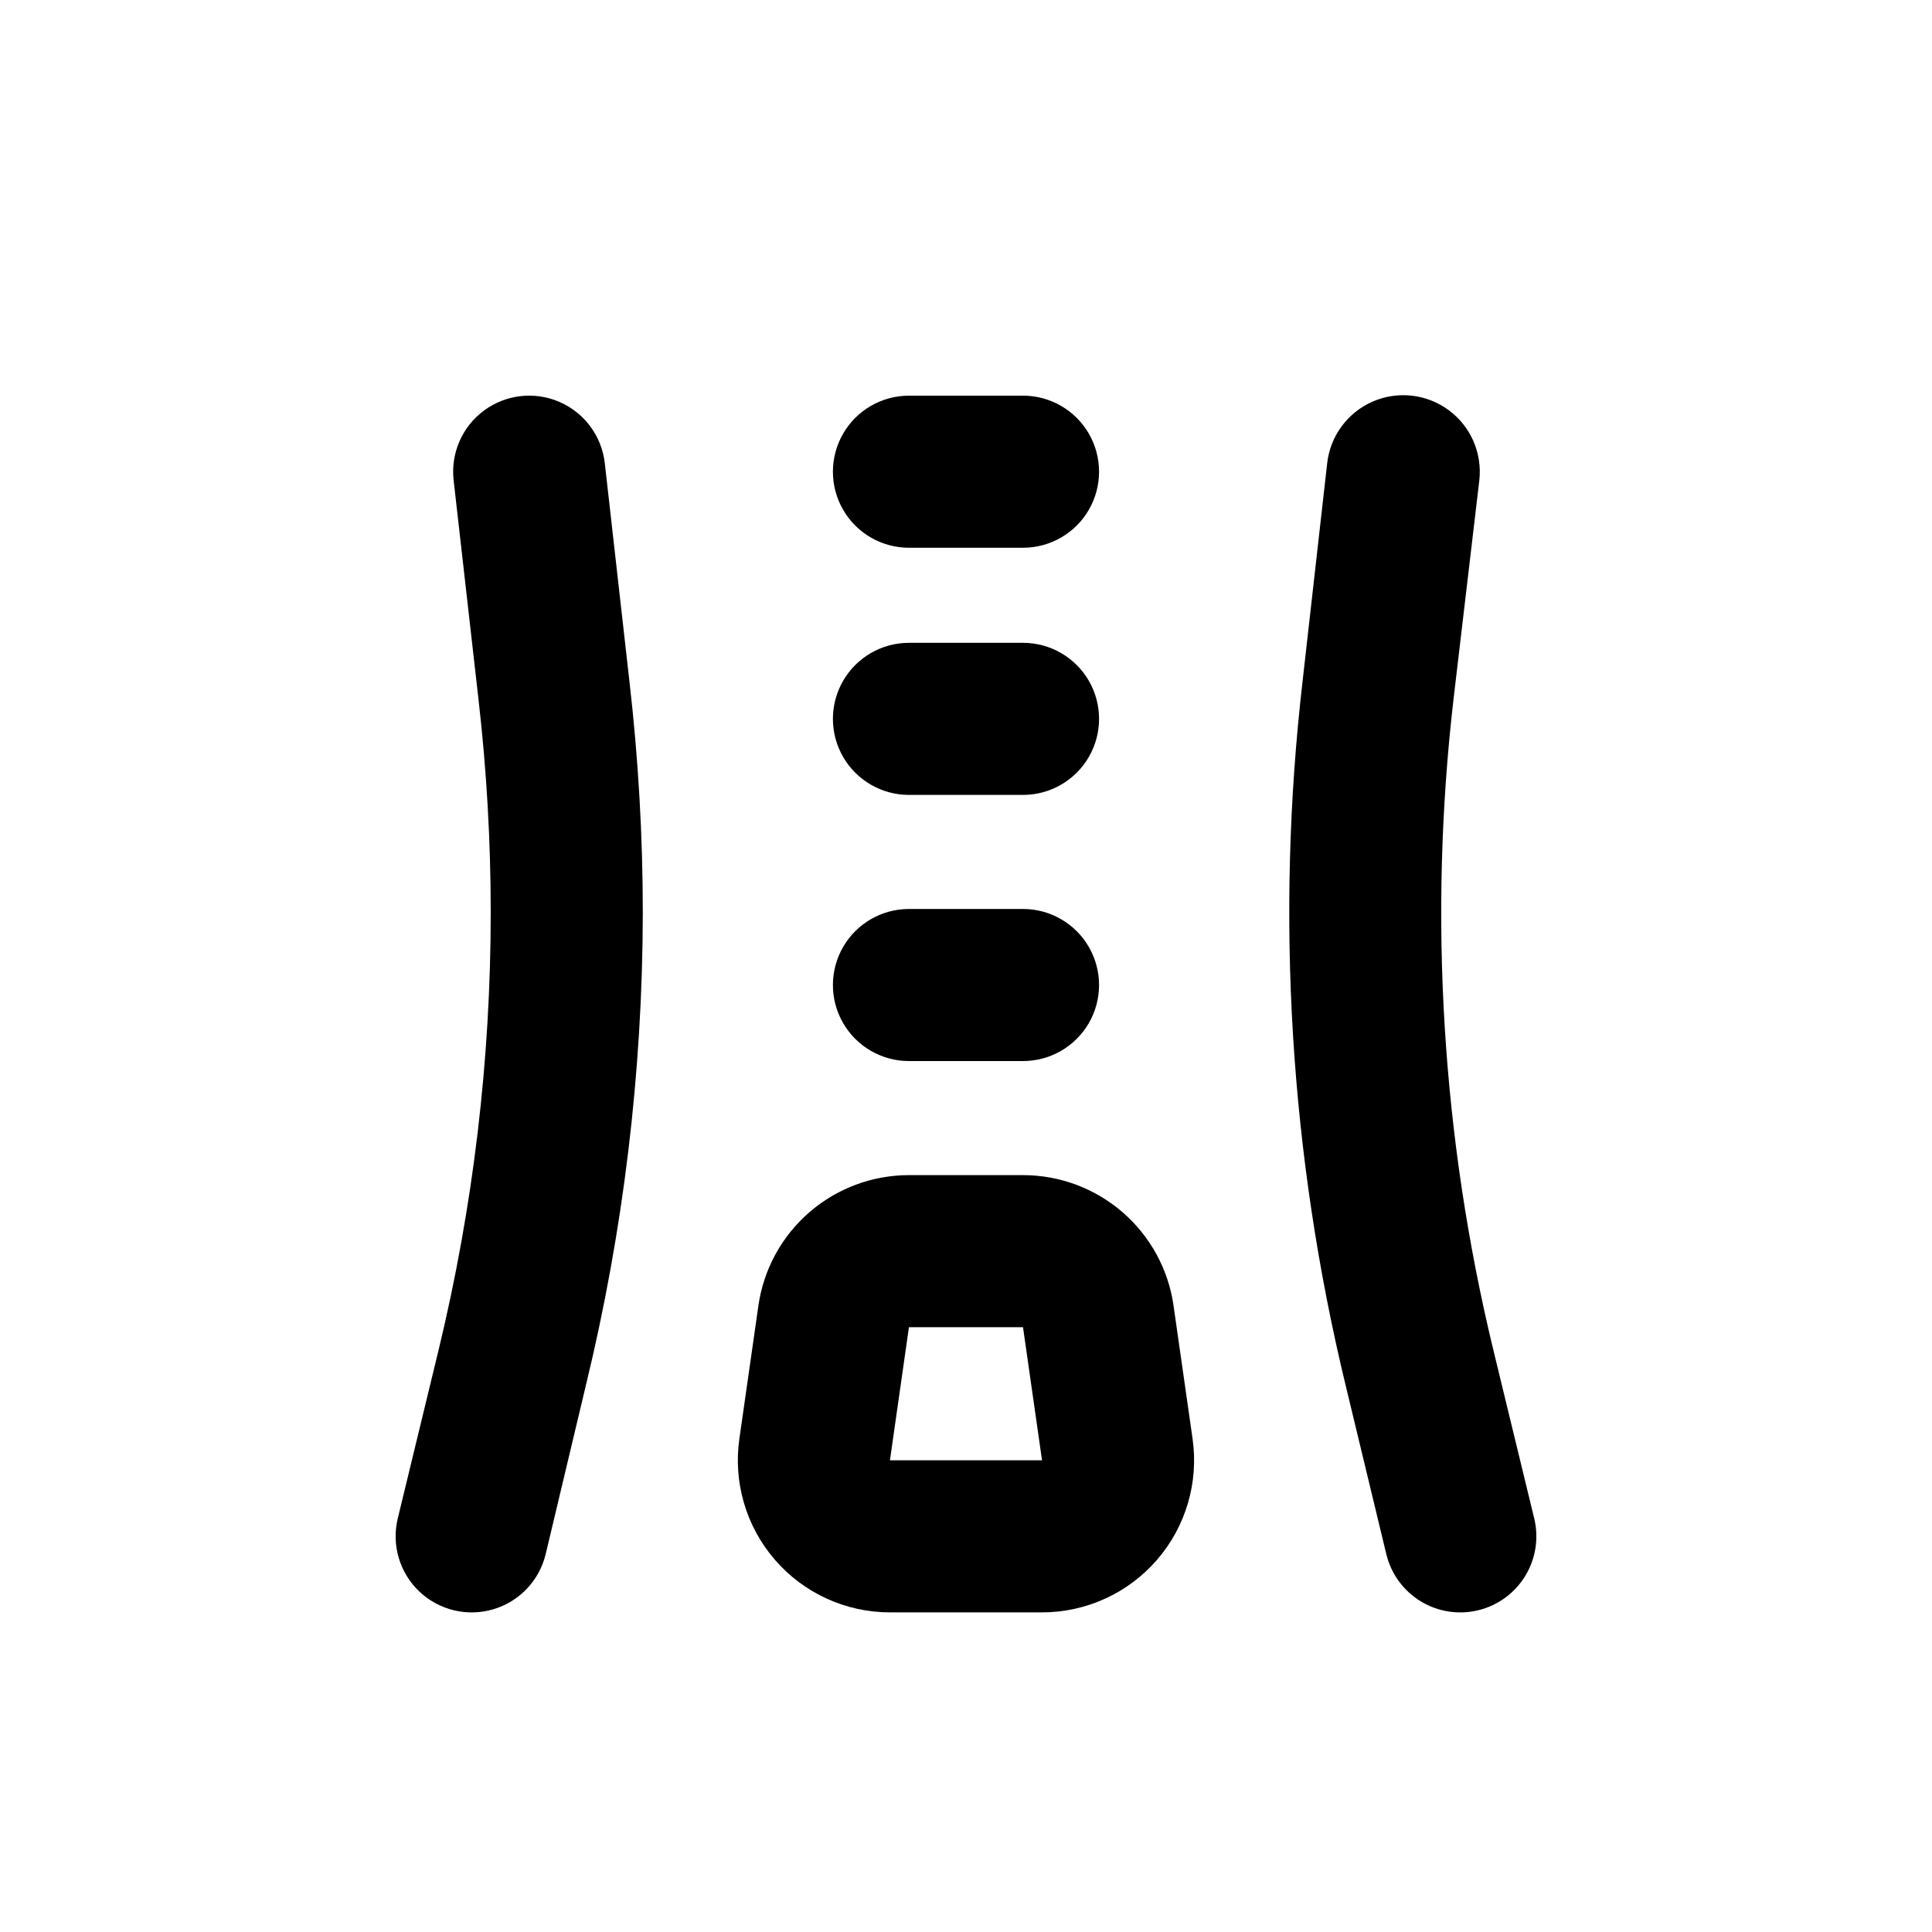
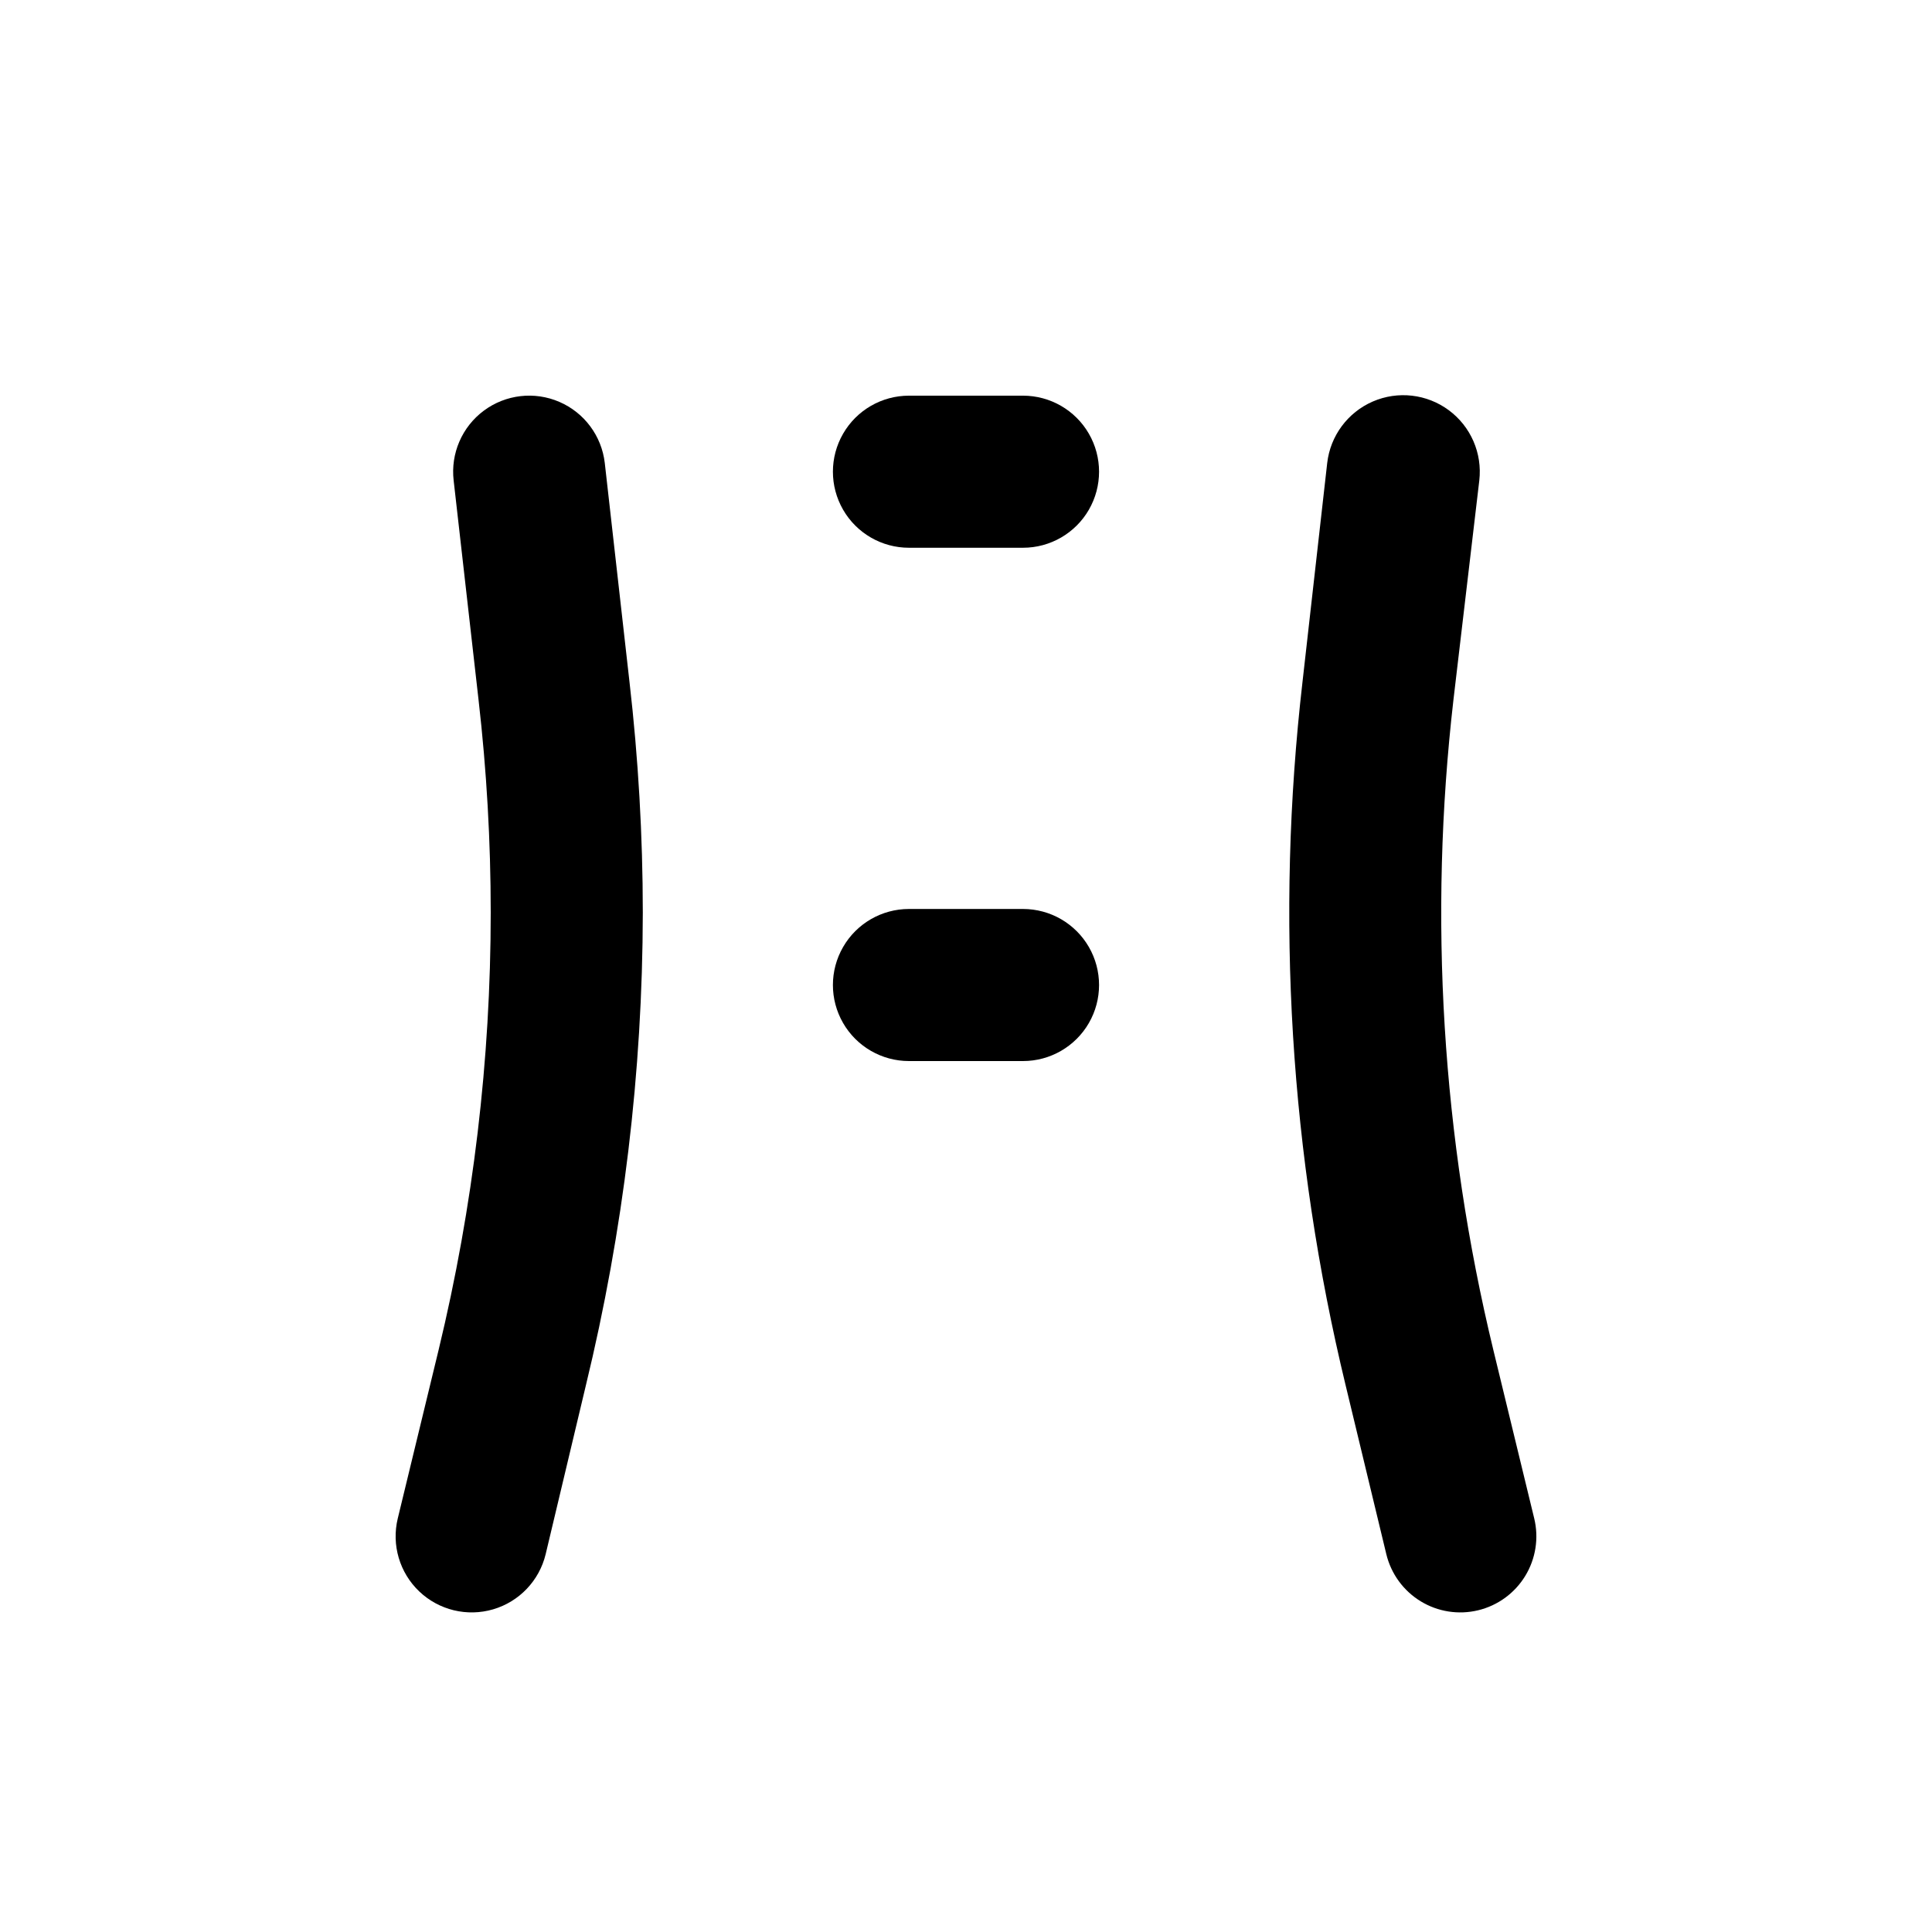
<svg xmlns="http://www.w3.org/2000/svg" fill="#000000" width="800px" height="800px" version="1.1" viewBox="144 144 512 512">
  <g>
    <path d="m511.39 555.88c1.258 5.195 4.527 9.684 9.09 12.469 4.562 2.789 10.047 3.648 15.246 2.391 5.195-1.254 9.684-4.523 12.469-9.086 2.789-4.566 3.648-10.051 2.391-15.246l-10.832-44.637c-13.633-56.367-17.211-114.7-10.578-172.3l6.852-58.141c0.828-7.199-2.25-14.293-8.07-18.609-5.82-4.316-13.504-5.199-20.152-2.316-6.648 2.883-11.254 9.094-12.082 16.293l-6.551 58.039c-7.18 62.324-3.309 125.43 11.438 186.41z" />
    <path d="m249.41 546.41c-1.691 7 0.48 14.375 5.699 19.34 5.215 4.965 12.688 6.769 19.598 4.734 6.91-2.035 12.207-7.602 13.898-14.602l10.633-44.641c9.98-41.055 15.051-83.148 15.113-125.4-0.008-20.418-1.188-40.824-3.527-61.109l-6.551-58.039c-0.828-7.156-5.41-13.324-12.02-16.184-6.609-2.863-14.242-1.98-20.027 2.316-5.781 4.293-8.832 11.348-8.004 18.5l6.598 58.141c2.148 18.715 3.227 37.539 3.227 56.375-0.004 39.035-4.641 77.934-13.805 115.88z" />
    <path d="m384.88 425.19h30.23c7.199 0 13.852-3.84 17.453-10.074 3.598-6.234 3.598-13.918 0-20.152-3.602-6.234-10.254-10.078-17.453-10.078h-30.23c-7.199 0-13.852 3.844-17.449 10.078-3.602 6.234-3.602 13.918 0 20.152 3.598 6.234 10.25 10.074 17.449 10.074z" />
-     <path d="m384.88 354.66h30.23c7.199 0 13.852-3.84 17.453-10.078 3.598-6.234 3.598-13.914 0-20.152-3.602-6.234-10.254-10.074-17.453-10.074h-30.23c-7.199 0-13.852 3.84-17.449 10.074-3.602 6.238-3.602 13.918 0 20.152 3.598 6.238 10.25 10.078 17.449 10.078z" />
    <path d="m384.88 289.16h30.23c7.199 0 13.852-3.84 17.453-10.074 3.598-6.238 3.598-13.918 0-20.152-3.602-6.238-10.254-10.078-17.453-10.078h-30.23c-7.199 0-13.852 3.84-17.449 10.078-3.602 6.234-3.602 13.914 0 20.152 3.598 6.234 10.25 10.074 17.449 10.074z" />
-     <path d="m344.98 490.03-5.039 35.266v0.004c-1.652 11.566 1.797 23.277 9.453 32.102 7.656 8.828 18.766 13.895 30.449 13.895h40.305c11.68 0 22.789-5.066 30.445-13.895 7.656-8.824 11.105-20.535 9.453-32.102l-5.039-35.266 0.004-0.004c-1.371-9.605-6.16-18.395-13.492-24.75-7.328-6.359-16.707-9.859-26.41-9.859h-30.23c-9.703 0-19.078 3.5-26.41 9.859-7.328 6.356-12.121 15.145-13.488 24.75zm39.898 5.695h30.23l5.039 35.266h-40.305z" />
  </g>
</svg>